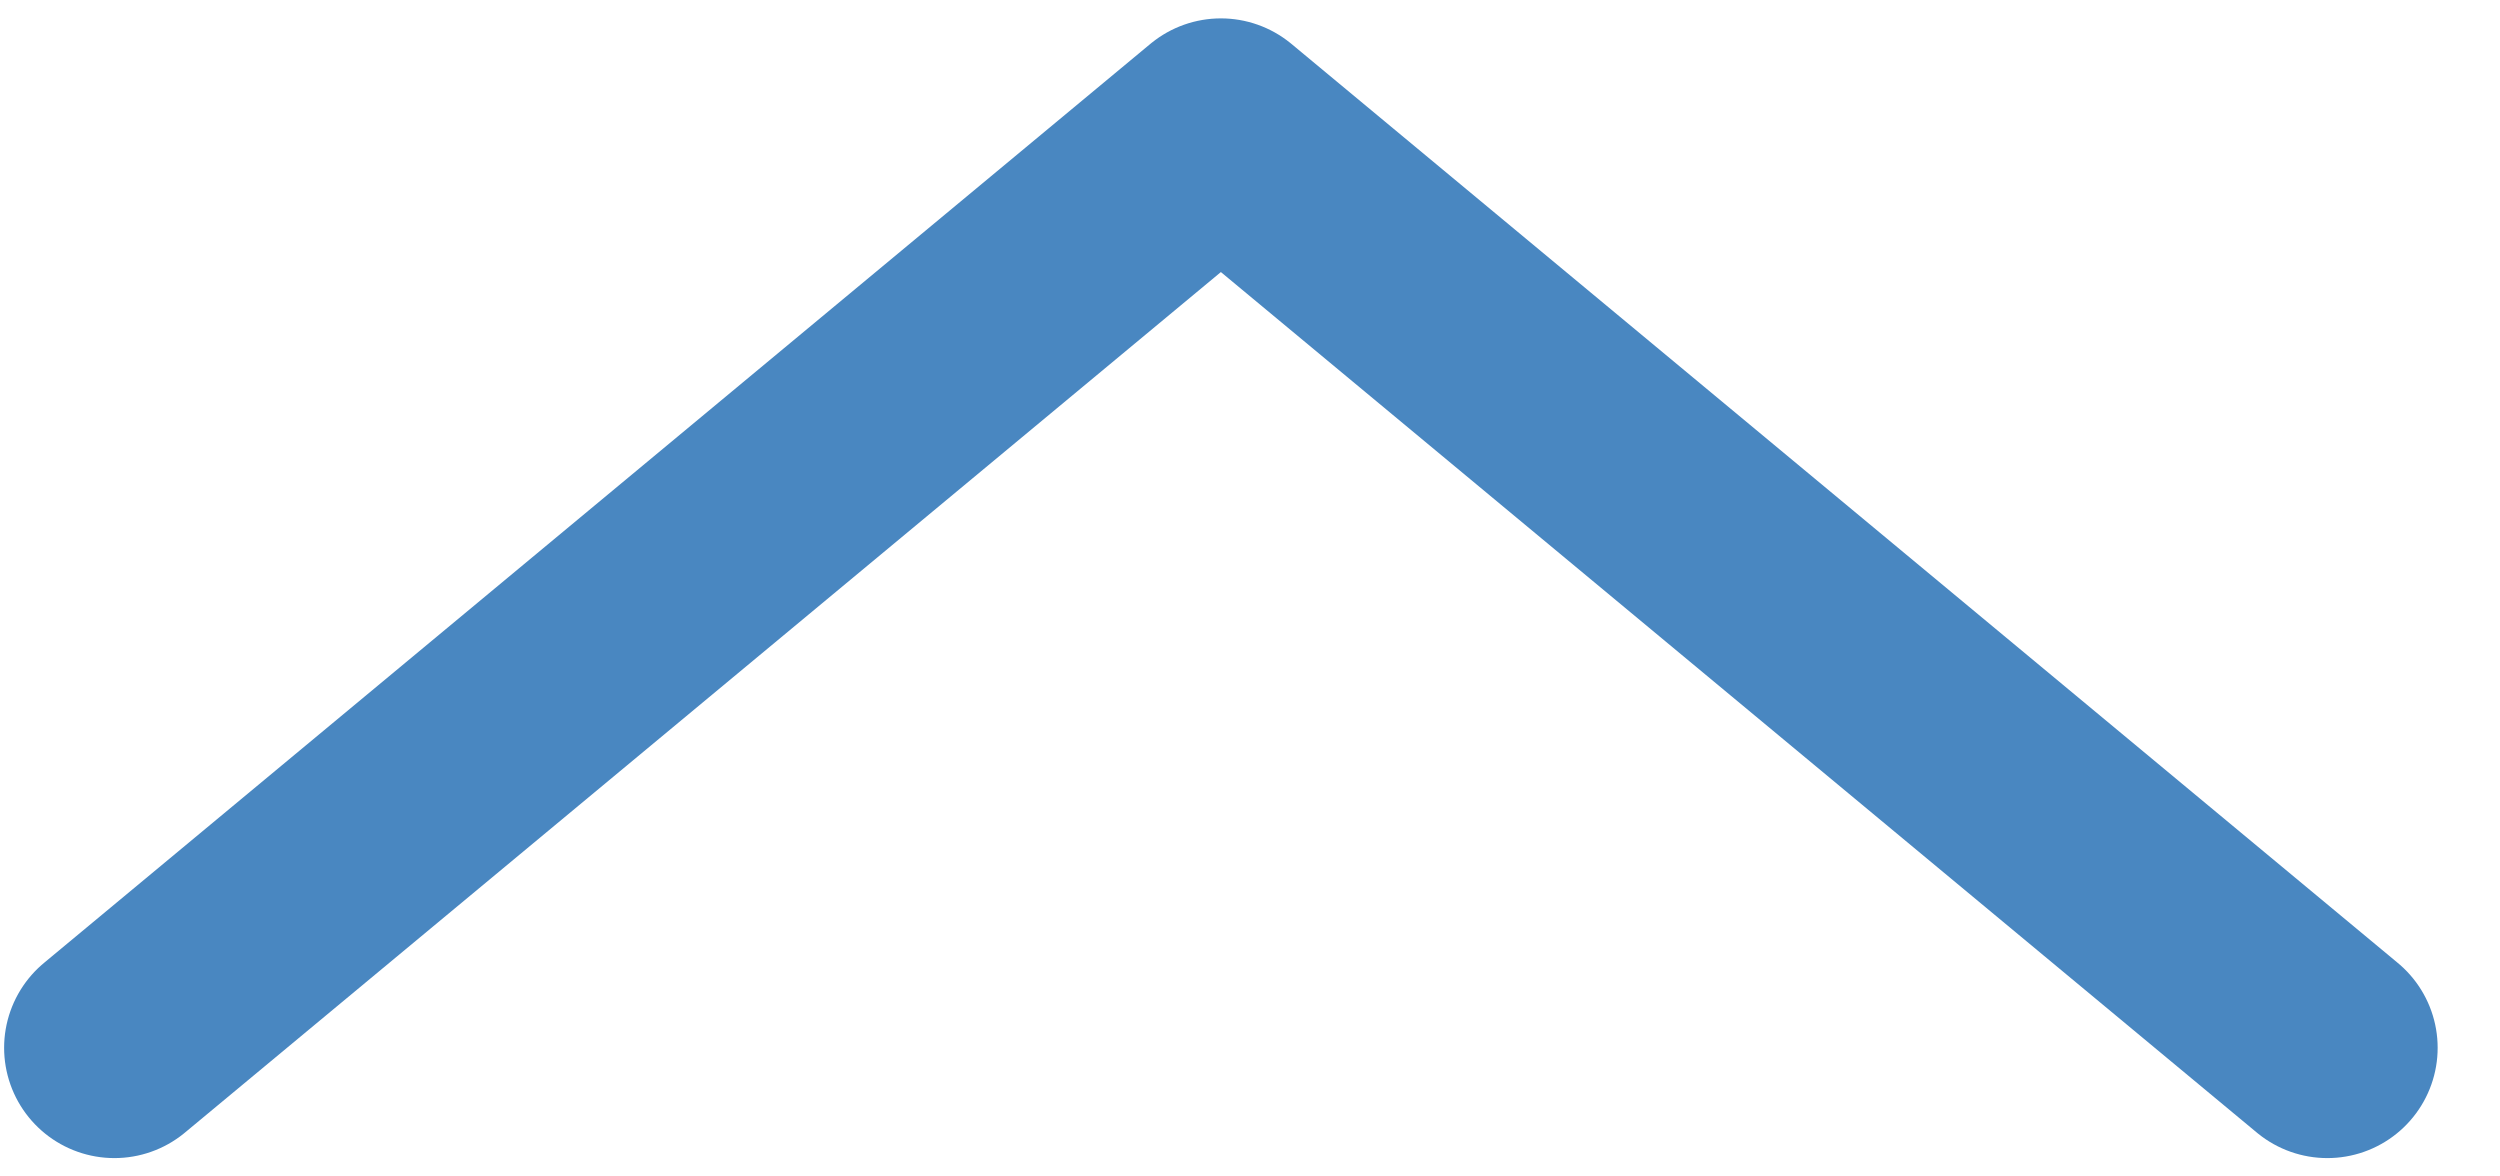
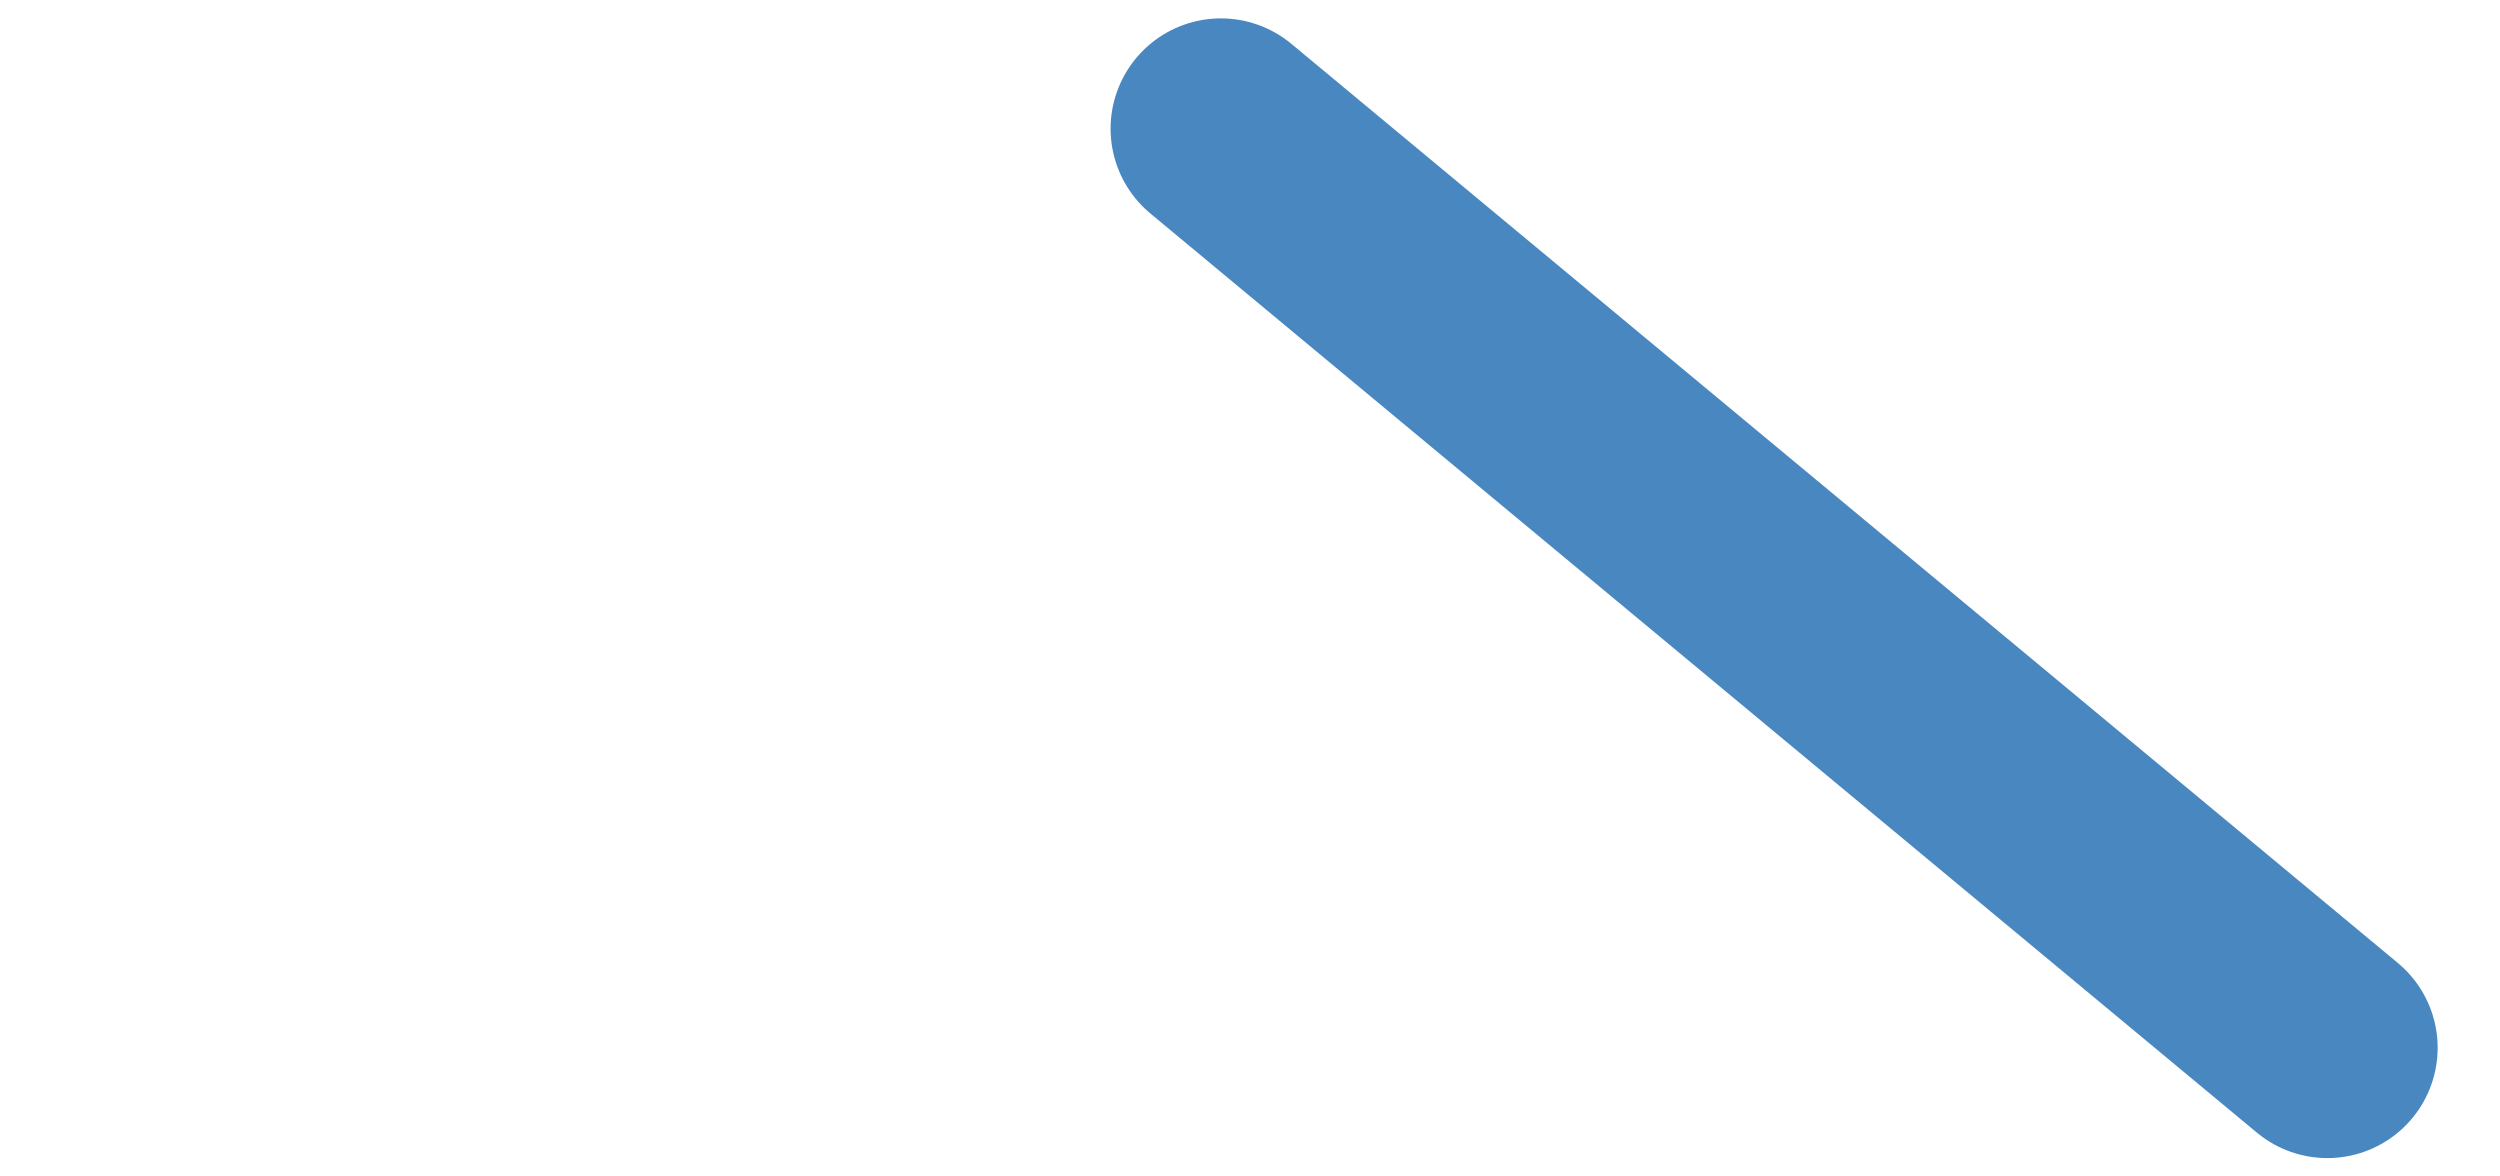
<svg xmlns="http://www.w3.org/2000/svg" width="34" height="16" viewBox="0 0 34 16" fill="none">
-   <path d="M31.652 14.25L16.604 1.75L1.556 14.25" stroke="#4987C1" stroke-width="3" stroke-linecap="round" stroke-linejoin="round" />
+   <path d="M31.652 14.25L16.604 1.75" stroke="#4987C1" stroke-width="3" stroke-linecap="round" stroke-linejoin="round" />
</svg>